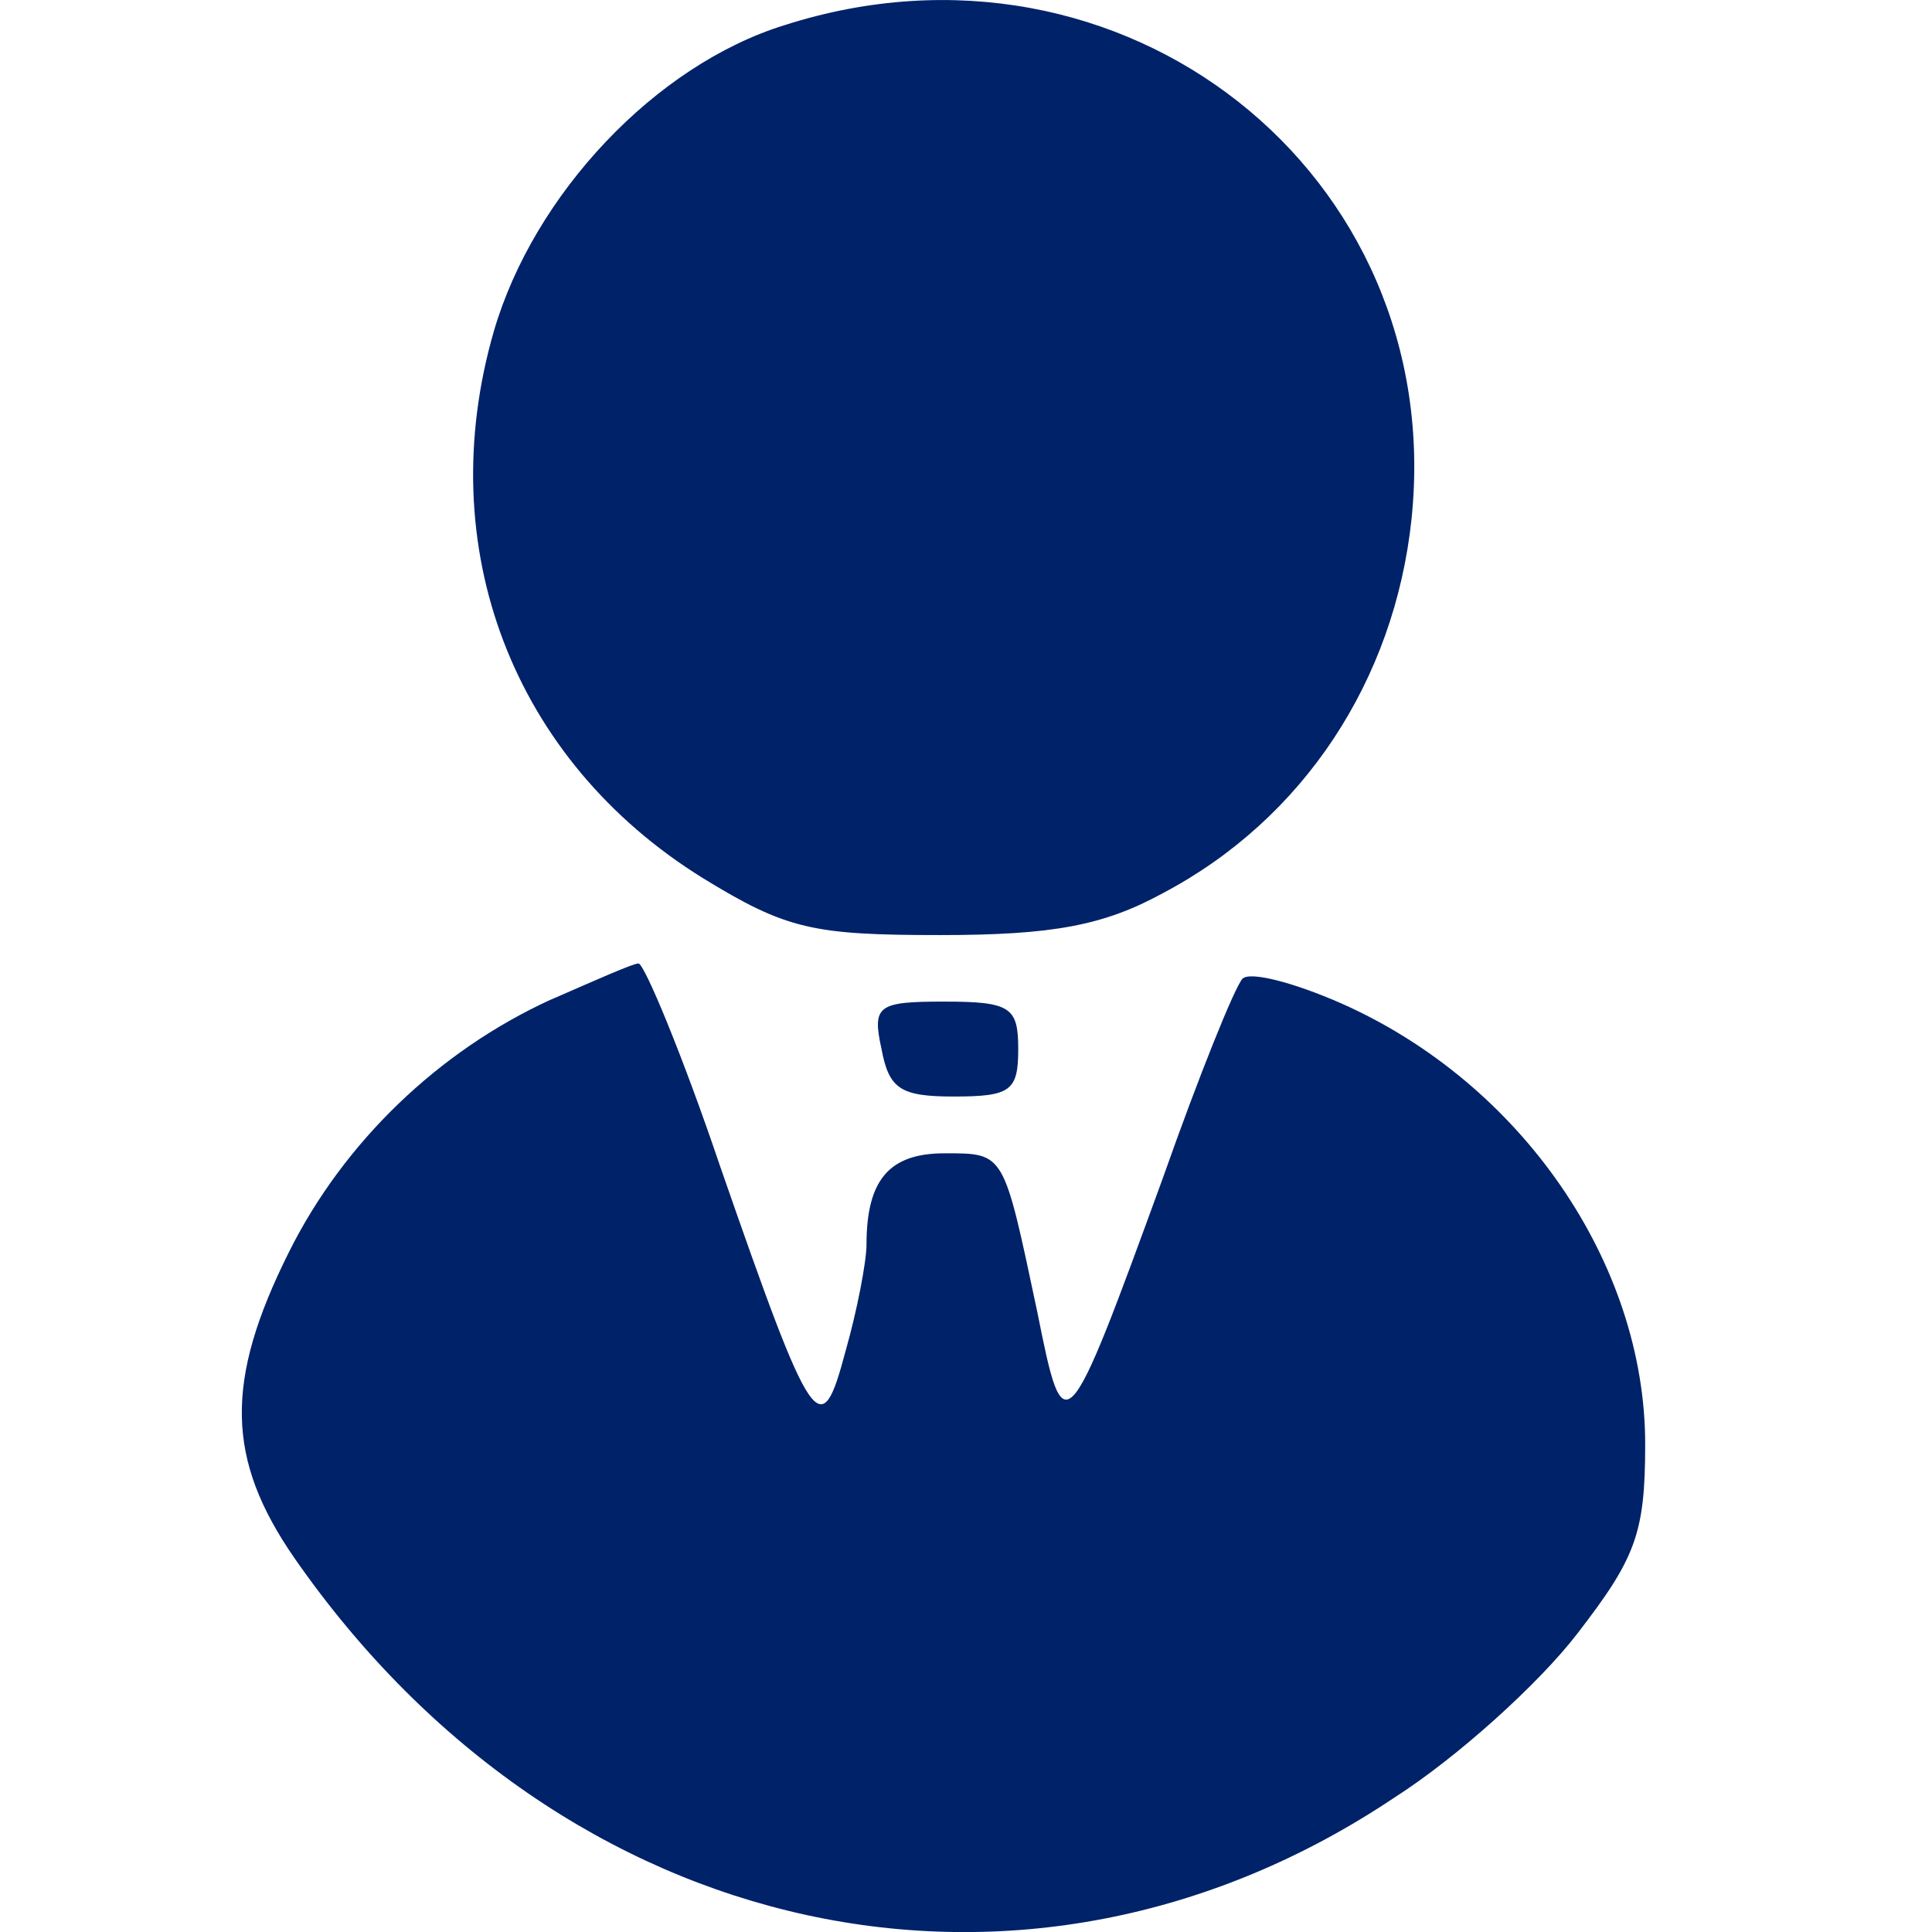
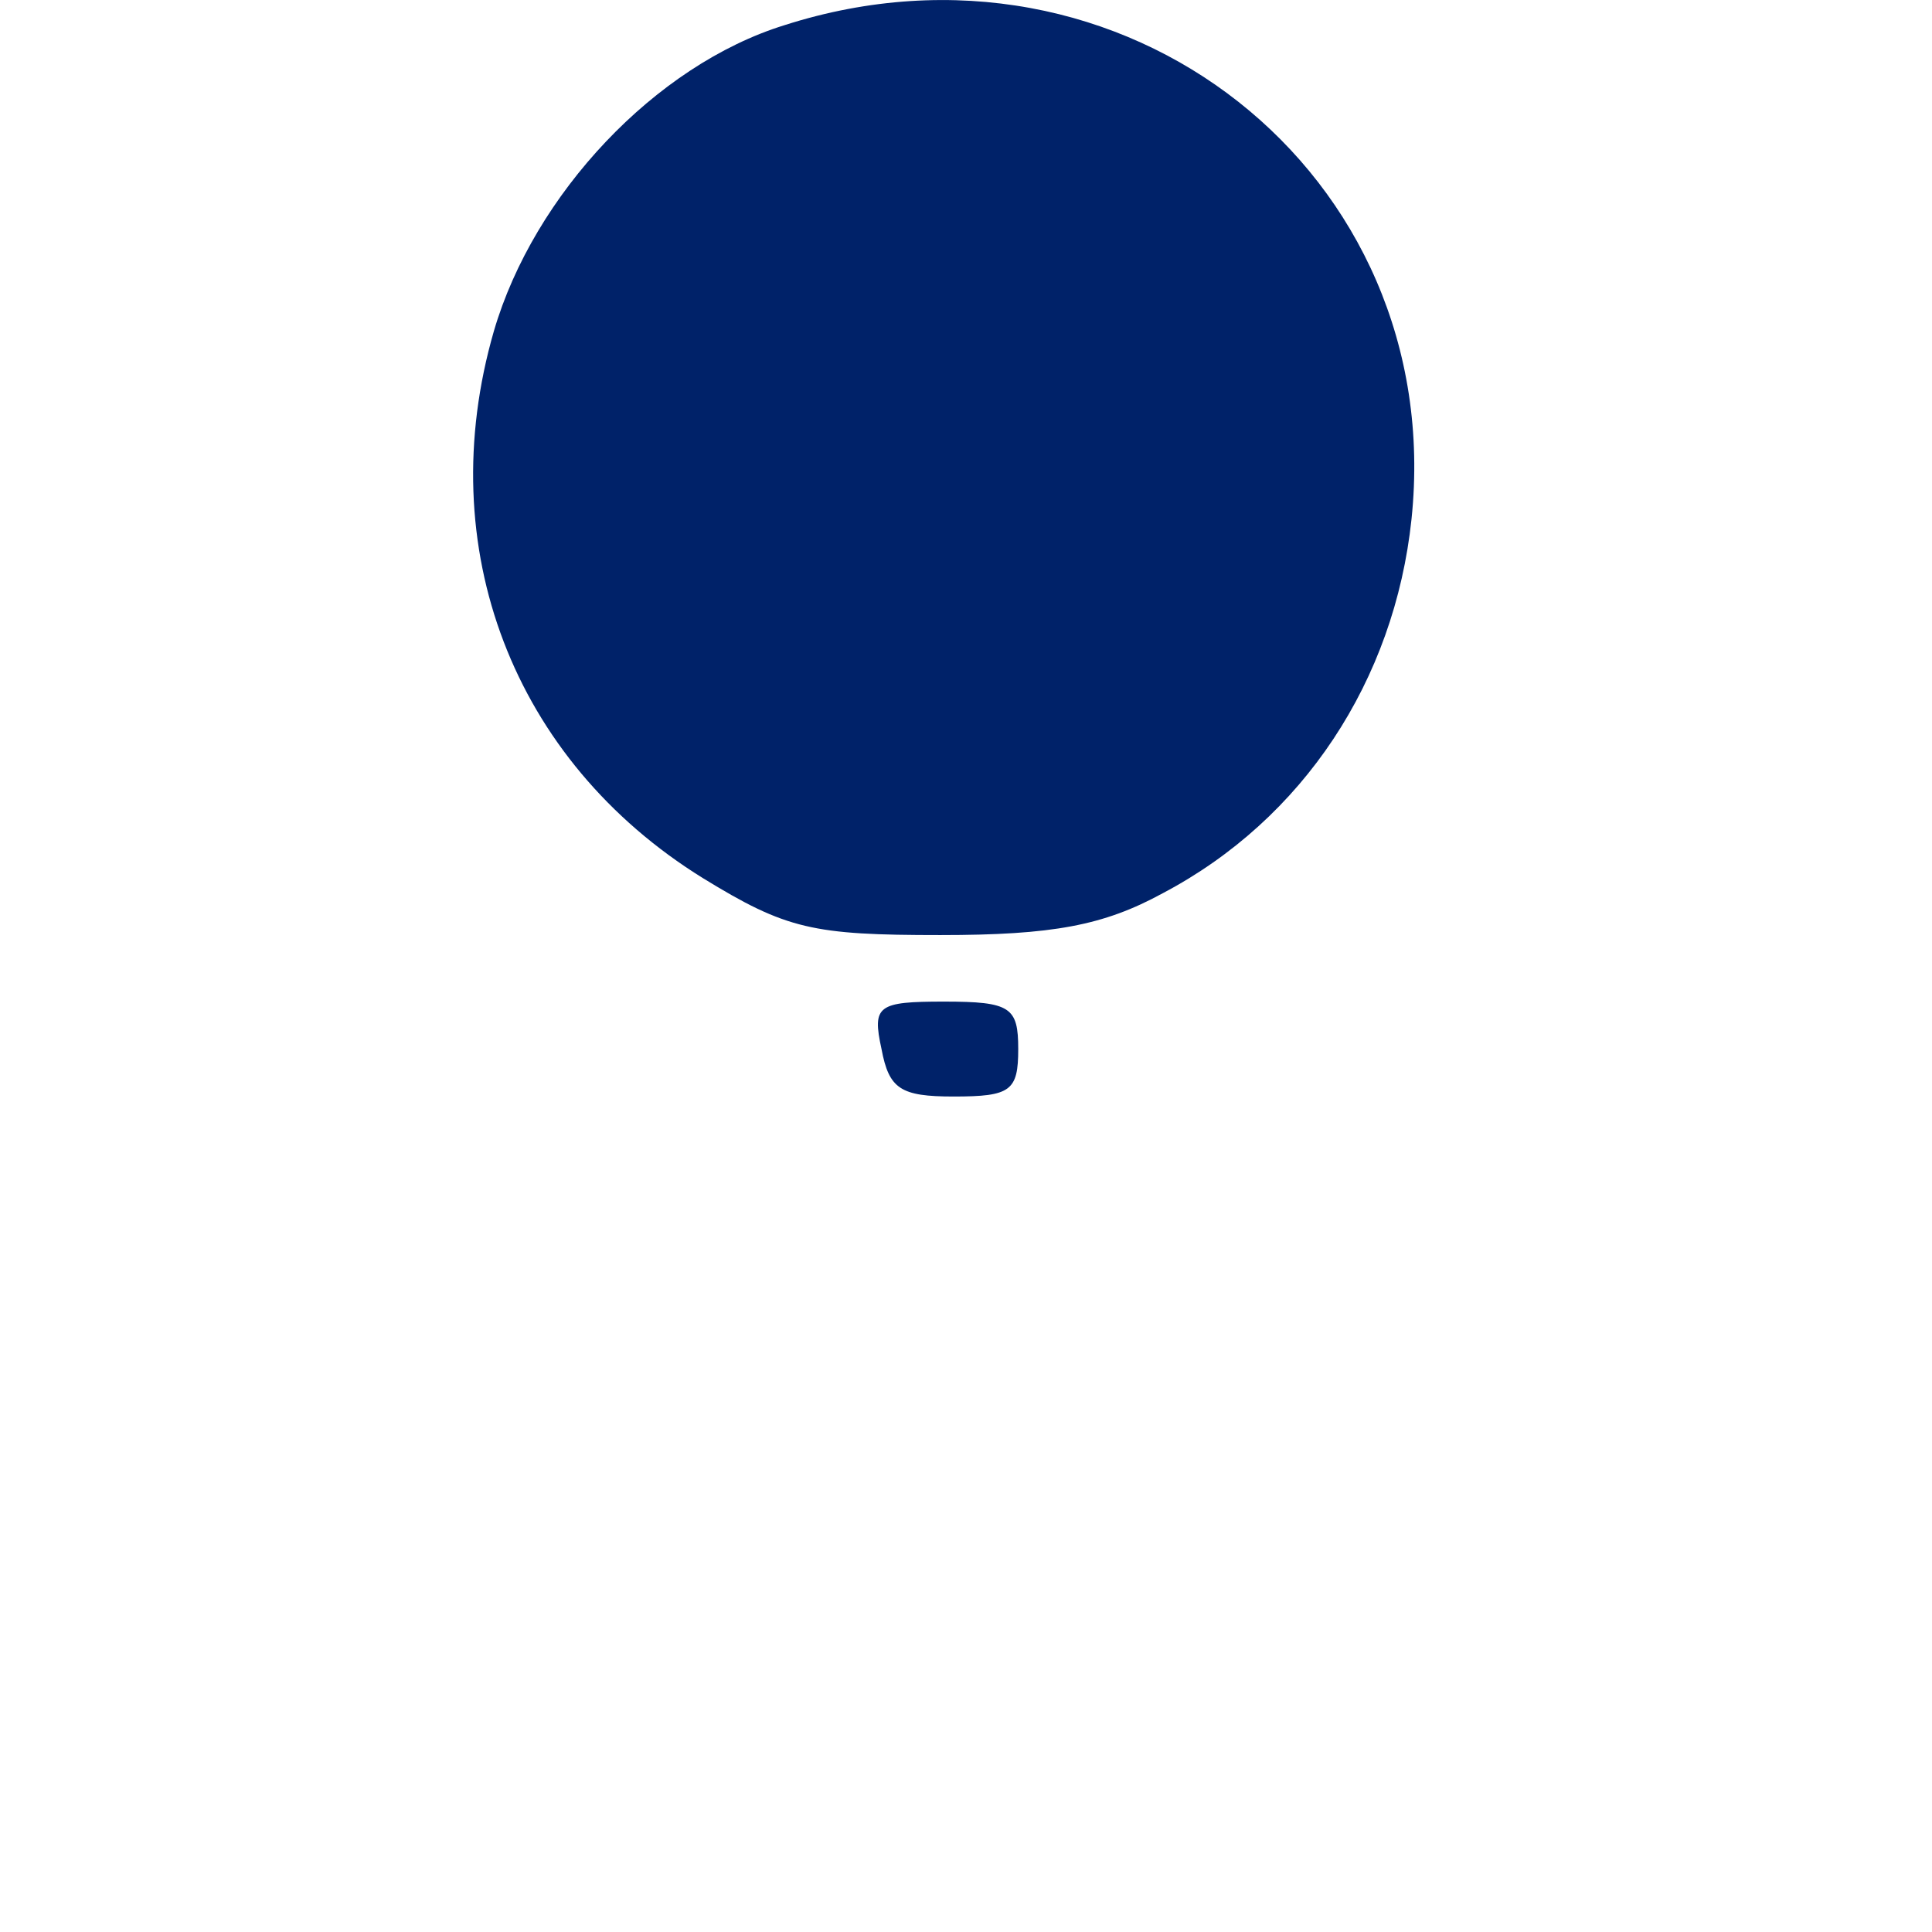
<svg xmlns="http://www.w3.org/2000/svg" width="36" height="36" viewBox="0 0 9.525 9.525" version="1.1" id="svg1">
  <defs id="defs1" />
  <path d="m 3.868,0.124 c -0.637,0.197 -1.236,0.834 -1.433,1.508 -0.309,1.068 0.094,2.117 1.03,2.697 0.412,0.253 0.543,0.281 1.171,0.281 0.553,0 0.805,-0.047 1.096,-0.206 0.693,-0.365 1.143,-1.049 1.227,-1.845 0.178,-1.705 -1.424,-2.969 -3.091,-2.435 z" id="path9" style="stroke-width:0.009;fill:#002269;fill-opacity:1" />
-   <path d="m 2.716,4.928 c -0.553,0.253 -1.021,0.702 -1.292,1.246 -0.318,0.637 -0.309,1.021 0.028,1.508 1.321,1.901 3.606,2.398 5.423,1.18 0.309,-0.197 0.712,-0.562 0.899,-0.805 0.29,-0.375 0.337,-0.496 0.337,-0.937 0,-0.89 -0.609,-1.779 -1.498,-2.173 -0.234,-0.103 -0.45,-0.159 -0.487,-0.122 -0.037,0.037 -0.215,0.478 -0.393,0.983 -0.478,1.311 -0.487,1.321 -0.618,0.665 -0.169,-0.796 -0.159,-0.787 -0.459,-0.787 -0.272,0 -0.384,0.131 -0.384,0.45 0,0.084 -0.047,0.328 -0.103,0.524 -0.122,0.459 -0.159,0.412 -0.618,-0.908 -0.187,-0.553 -0.375,-1.002 -0.403,-1.002 -0.028,0 -0.215,0.084 -0.431,0.178 z" id="path19" style="stroke-width:0.009;fill:#002269;fill-opacity:1" />
  <path d="m 4.346,5.172 c 0.037,0.197 0.094,0.234 0.356,0.234 0.281,0 0.318,-0.028 0.318,-0.234 0,-0.206 -0.037,-0.234 -0.365,-0.234 -0.328,0 -0.356,0.019 -0.309,0.234 z" id="path21" style="stroke-width:0.009;fill:#002269;fill-opacity:1" />
</svg>